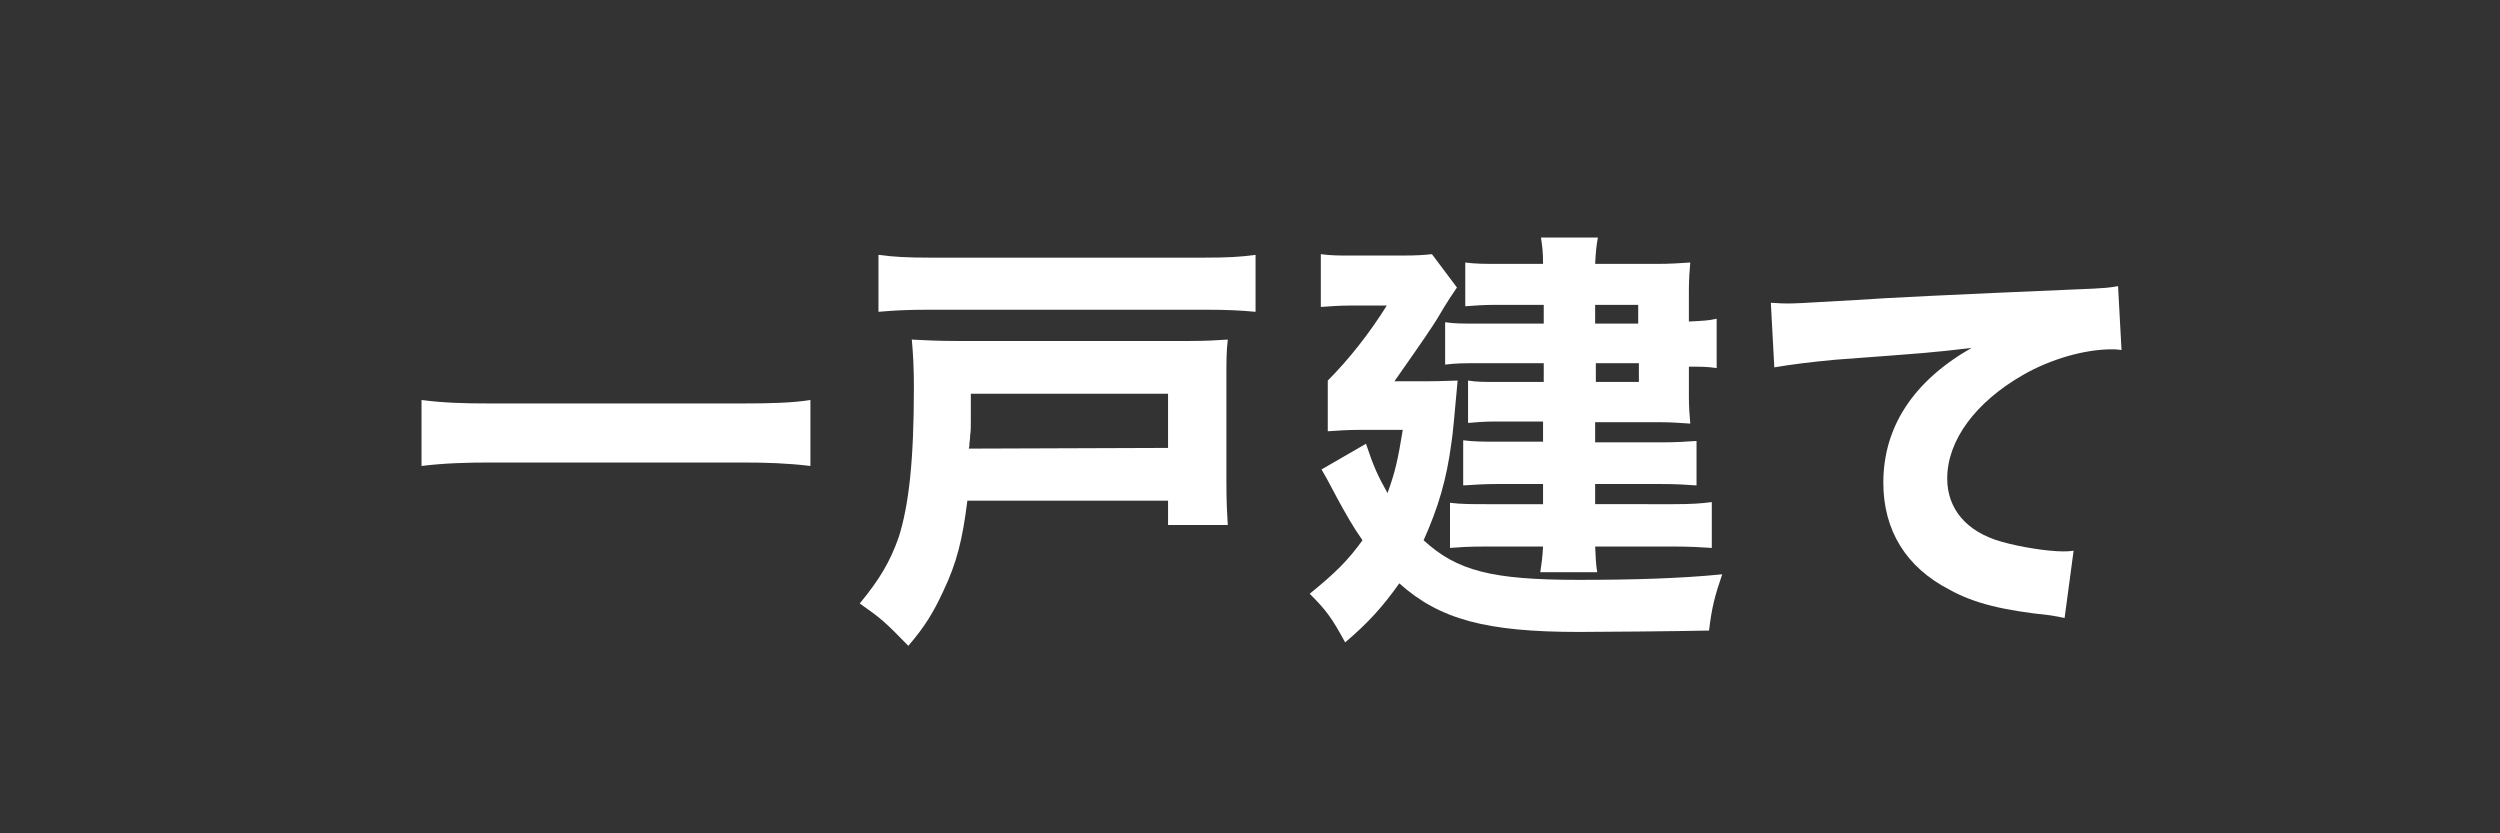
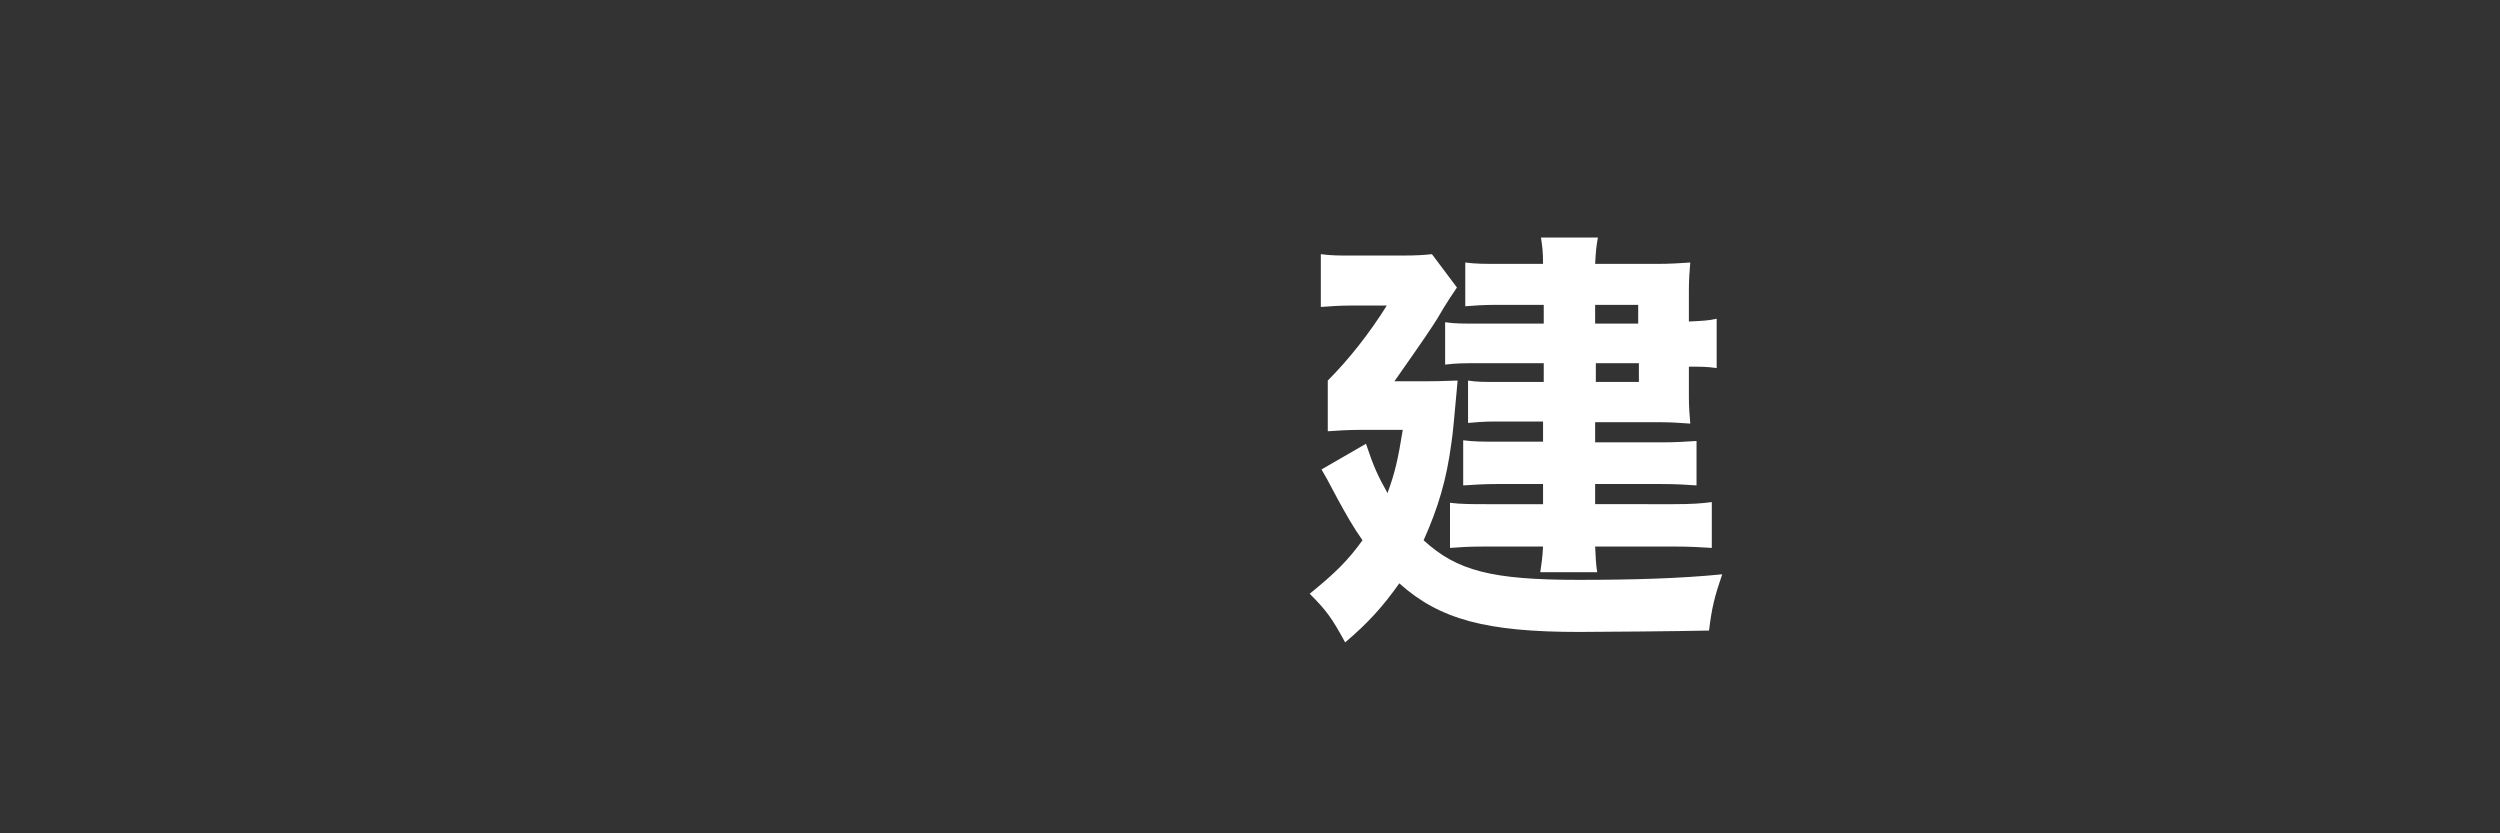
<svg xmlns="http://www.w3.org/2000/svg" version="1.1" id="全域" x="0px" y="0px" viewBox="0 0 360 120" style="enable-background:new 0 0 360 120;" xml:space="preserve">
  <rect x="0" y="0" width="360" height="120" fill="#333333" stroke="none" />
  <style type="text/css">
	.st0{fill:#FFFFFF;}
</style>
  <g>
-     <path class="st0" d="M116.7,67.1c-3.3-0.4-6.3-0.5-10-0.5h-36c-3.6,0-6.8,0.1-10,0.5v-9.5c3.1,0.4,5.8,0.5,10,0.5h36   c4.5,0,7.5-0.1,10-0.5V67.1z" />
-     <path class="st0" d="M139.3,72.1c-0.7,5.6-1.5,8.9-3.5,13.1c-1.4,3-2.6,5-5,7.8c-3.4-3.5-4-4-7-6.1c2.9-3.5,4.4-6.1,5.6-9.5   c1.5-4.7,2.2-11.2,2.2-21.6c0-2.7-0.1-4.8-0.3-6.9c2.1,0.1,3.6,0.2,6.6,0.2h33.3c2.6,0,3.9-0.1,5.6-0.2c-0.2,1.7-0.2,3-0.2,5.9   v14.4c0,3.3,0.1,4.7,0.2,6.4h-8.6v-3.5C168.2,72.1,139.3,72.1,139.3,72.1z M180.8,44.9c-2.2-0.2-4-0.3-7.3-0.3h-39.7   c-3.2,0-5,0.1-7.3,0.3v-8.2c2.3,0.3,4.1,0.4,7.3,0.4h39.7c3.3,0,5.1-0.1,7.3-0.4V44.9z M168.2,64.5v-7.8h-28.4v4c0,0.7,0,1.4-0.1,2   c0,0.6-0.1,1-0.1,1.1c0,0.4,0,0.5-0.1,0.8L168.2,64.5L168.2,64.5z" />
    <path class="st0" d="M205.6,54.9c2.3,0,3.5-0.1,4.3-0.1c-0.4,4.3-0.7,7.9-0.9,9c-0.7,5.3-1.9,9.3-4,14c4.8,4.4,9.8,5.7,22.3,5.7   c7.8,0,14.7-0.2,20.7-0.8c-1.1,3.2-1.5,4.8-1.9,8.1c-4.4,0.1-16.2,0.2-18.7,0.2c-13.4,0-20.1-1.8-25.9-7c-2.4,3.4-4.6,5.8-7.8,8.5   c-1.9-3.5-2.7-4.6-5.1-7c3.8-3.1,5.5-4.8,7.6-7.7c-1.4-2-2.4-3.8-3.5-5.8c-1.7-3.2-1.7-3.2-2.4-4.4l6.4-3.7   c1.1,3.3,1.7,4.6,3.1,7.1c1.1-3,1.5-4.8,2.2-9.1h-6.1c-1.7,0-3.3,0.1-4.7,0.2v-7.3c3-3,6-6.8,8.5-10.8h-5.3c-1.6,0-2.7,0.1-4.2,0.2   v-7.6c1.5,0.2,2.6,0.2,4.5,0.2h7.1c2.4,0,3.4-0.1,4.4-0.2l3.6,4.8c-0.4,0.6-1.4,2-2.9,4.6c-1.1,1.7-1.4,2.2-6.1,8.9   C200.8,54.9,205.6,54.9,205.6,54.9z M222.2,43.9h-6.9c-1.6,0-3.1,0.1-4.3,0.2v-6.3c1.5,0.2,2.7,0.2,4.9,0.2h6.3   c0-1.8-0.1-2.4-0.3-3.8h8.2c-0.2,1.1-0.3,1.8-0.4,3.8h8.9c1.9,0,3.3-0.1,4.8-0.2c-0.1,1.2-0.2,2.4-0.2,4v4.5c1.8-0.1,2.7-0.1,4-0.4   V53c-1.4-0.2-2.3-0.2-4-0.2v4.4c0,1.4,0.1,2.7,0.2,3.8c-1.5-0.1-2.7-0.2-4.2-0.2h-9.5v2.9h9.5c2.2,0,3.5-0.1,5.1-0.2v6.4   c-1.4-0.1-2.9-0.2-5.1-0.2h-9.5v2.9H241c2.6,0,4-0.1,5.5-0.3v6.6c-1.5-0.1-3.2-0.2-5.5-0.2h-11.3c0.1,1.8,0.1,2.5,0.3,3.7h-8.2   c0.2-1.4,0.3-1.9,0.4-3.7H214c-2.7,0-3.8,0.1-5.2,0.2v-6.5c1.5,0.2,3.1,0.2,5.3,0.2h8.1v-2.9h-6.7c-1.7,0-3.3,0.1-4.8,0.2v-6.5   c1.5,0.2,2.8,0.2,4.8,0.2h6.7v-2.9h-7c-1.7,0-2.4,0.1-3.8,0.2v-6.1c1.3,0.2,2.1,0.2,4.3,0.2h6.6v-2.7h-9.1c-2.6,0-3.4,0-5.1,0.2   v-6.1c1.4,0.2,2.2,0.2,5.4,0.2h8.8v-2.7H222.2z M235.9,46.6v-2.7h-6.2v2.7H235.9z M229.8,55h6.2v-2.7h-6.2V55z" />
-     <path class="st0" d="M255,43.6c1.4,0.1,2.1,0.1,2.3,0.1c1.1,0,1.5,0,10-0.5c4.1-0.3,14.5-0.8,31-1.5c5.3-0.2,5.6-0.3,6.7-0.5   l0.5,9.2c-0.7-0.1-0.9-0.1-1.4-0.1c-3.9,0-8.8,1.4-12.8,3.7c-6.8,3.9-10.9,9.4-10.9,14.9c0,4.4,2.8,7.7,7.8,9.1   c2.8,0.8,6.7,1.4,8.9,1.4c0.4,0,0.8,0,1.5-0.1l-1.3,9.7c-0.8-0.2-1-0.2-2.1-0.4c-6.7-0.7-10.9-1.7-14.5-3.7   c-6.2-3.2-9.5-8.5-9.5-15.4c0-8,4.3-14.6,12.7-19.4c-5.9,0.7-6.2,0.7-19.6,1.7c-3.3,0.3-6.5,0.7-8.8,1.1L255,43.6z" />
  </g>
</svg>